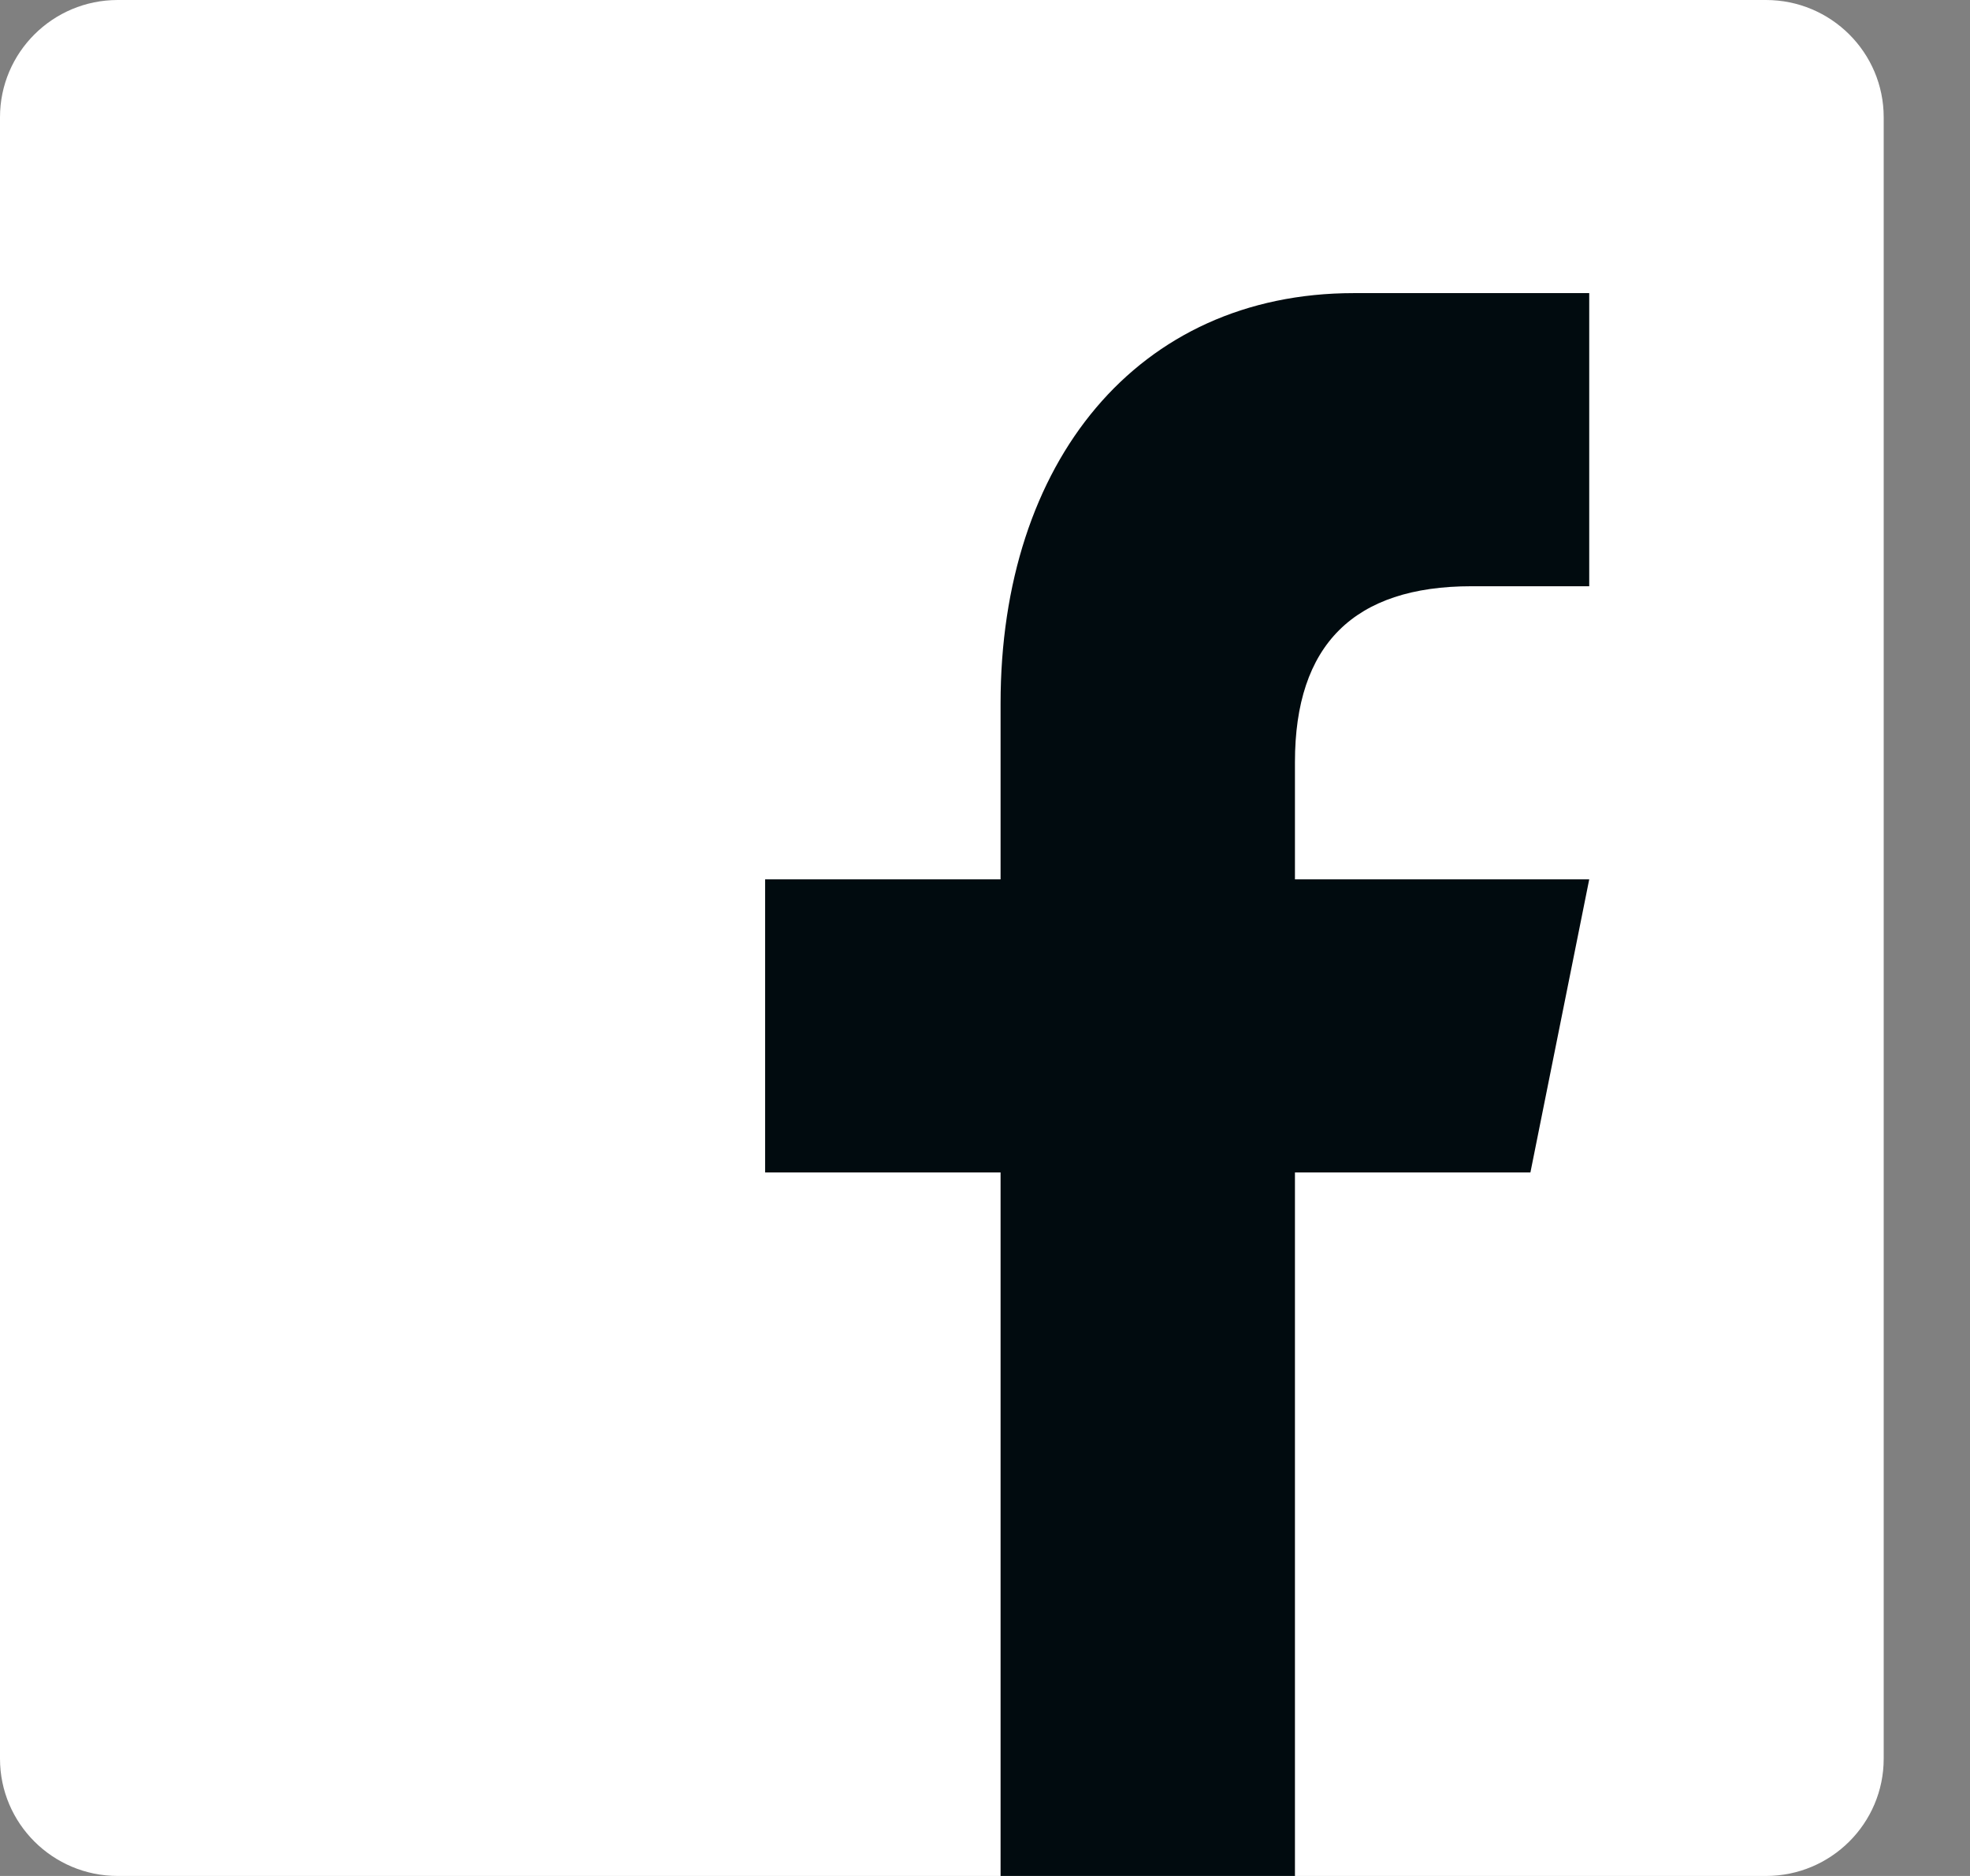
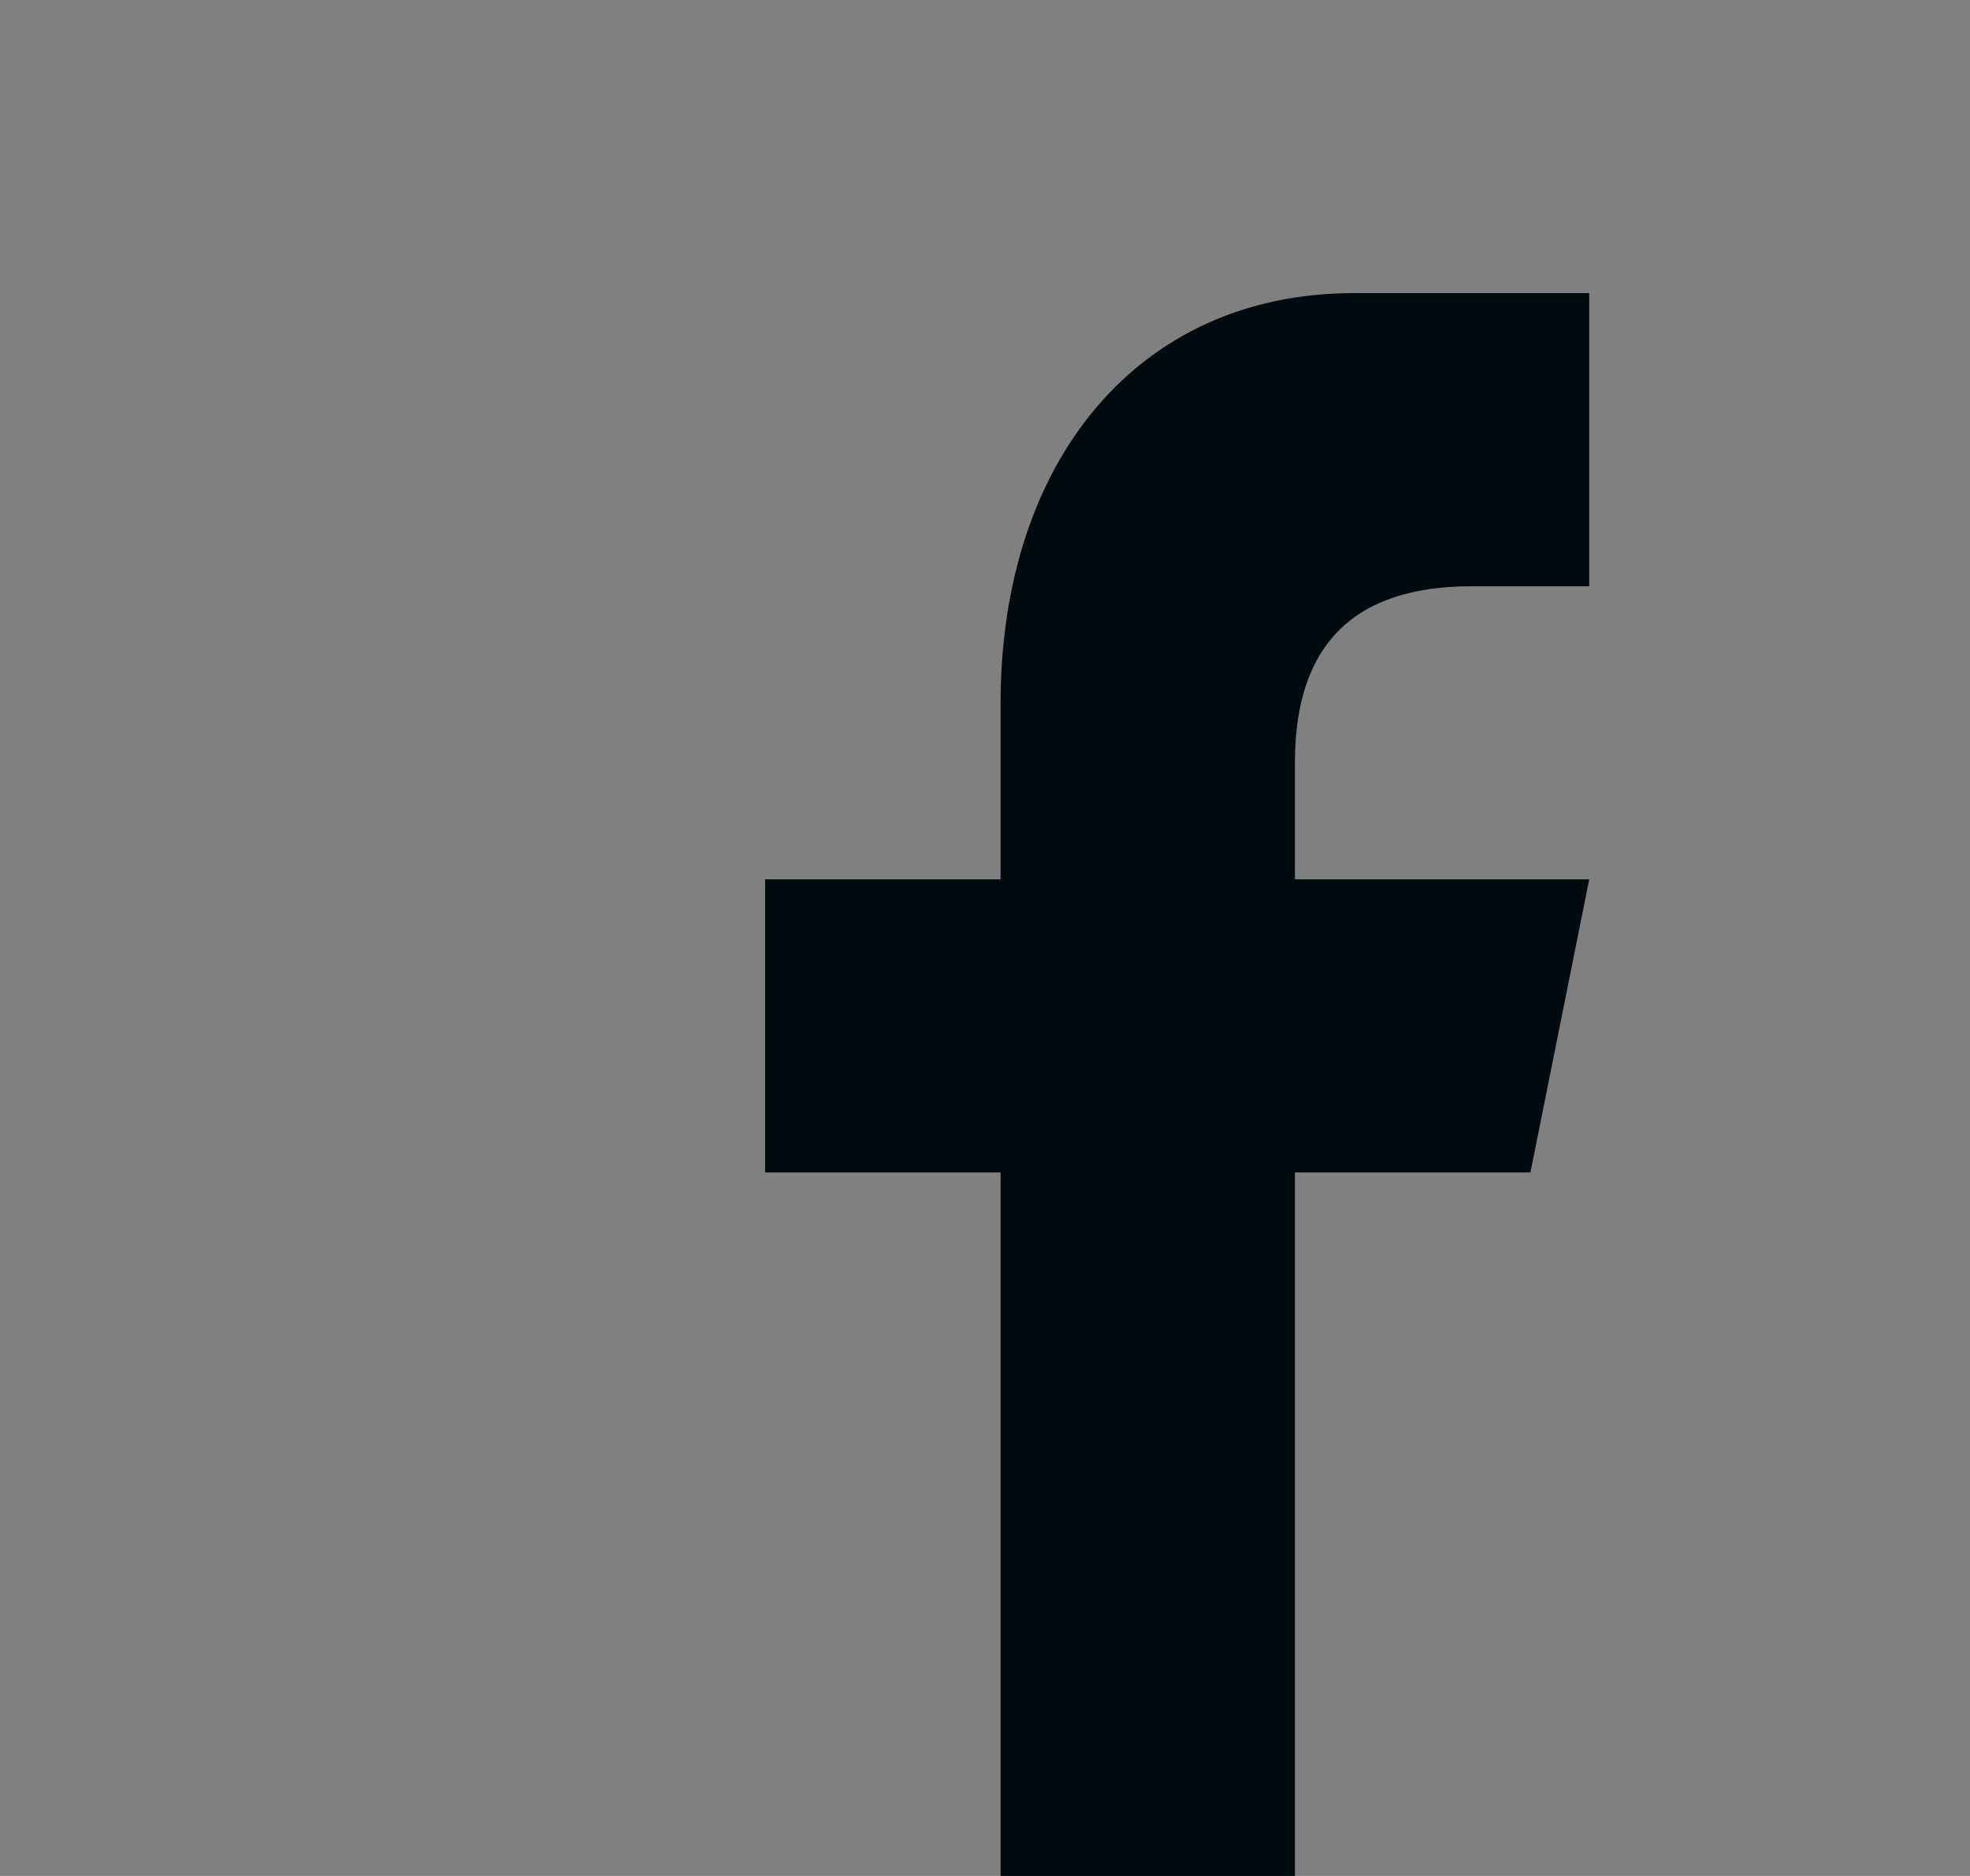
<svg xmlns="http://www.w3.org/2000/svg" width="21" height="20" viewBox="0 0 21 20" fill="none">
  <rect x="0" y="0" width="21" height="20" fill="#808080" stroke="none" />
-   <path d="M20.08 18.75C20.08 19.44 19.518 20 18.825 20H1.255C0.562 20 0 19.44 0 18.75V1.25C0 0.56 0.562 0 1.255 0H18.825C19.518 0 20.08 0.56 20.08 1.25V18.75Z" fill="white" />
  <path d="M13.804 20V12.5H16.314L16.941 9.375H13.804V8.125C13.804 6.875 14.432 6.25 15.686 6.25H16.941V3.125C16.314 3.125 15.536 3.125 14.431 3.125C12.125 3.125 10.666 4.926 10.666 7.5V9.375H8.156V12.5H10.666V20H13.804Z" fill="#010B0F" />
</svg>